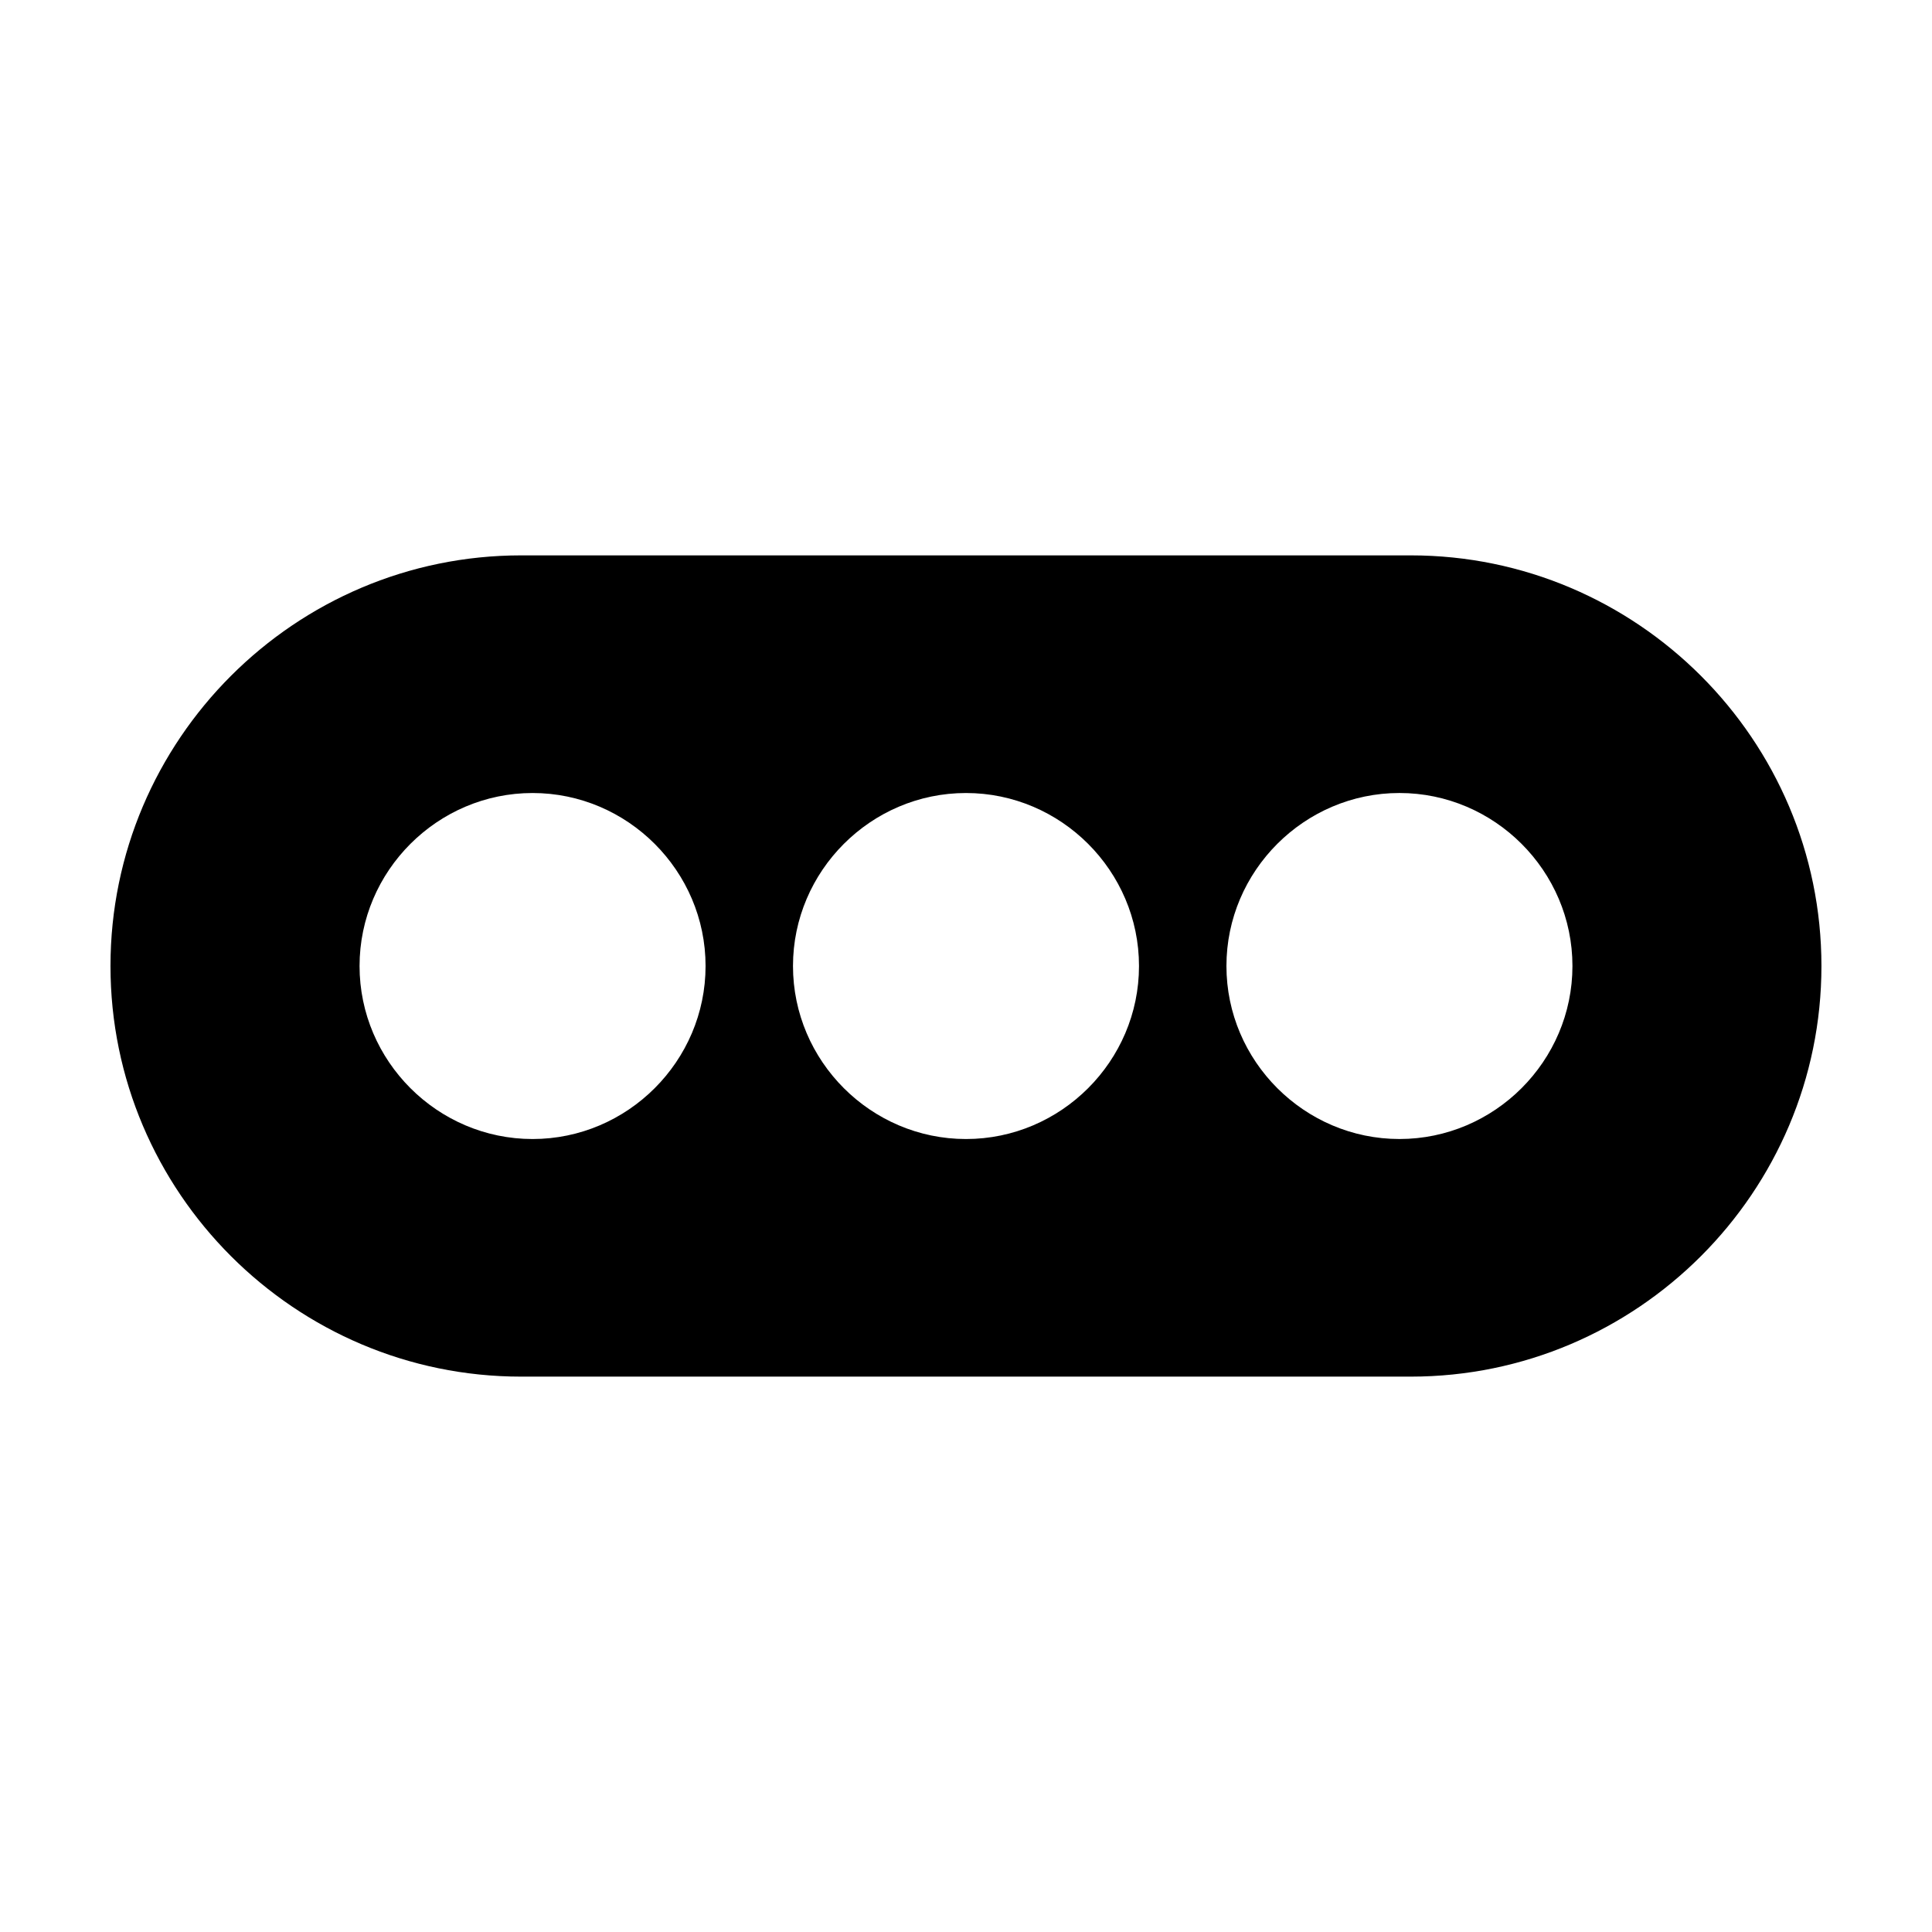
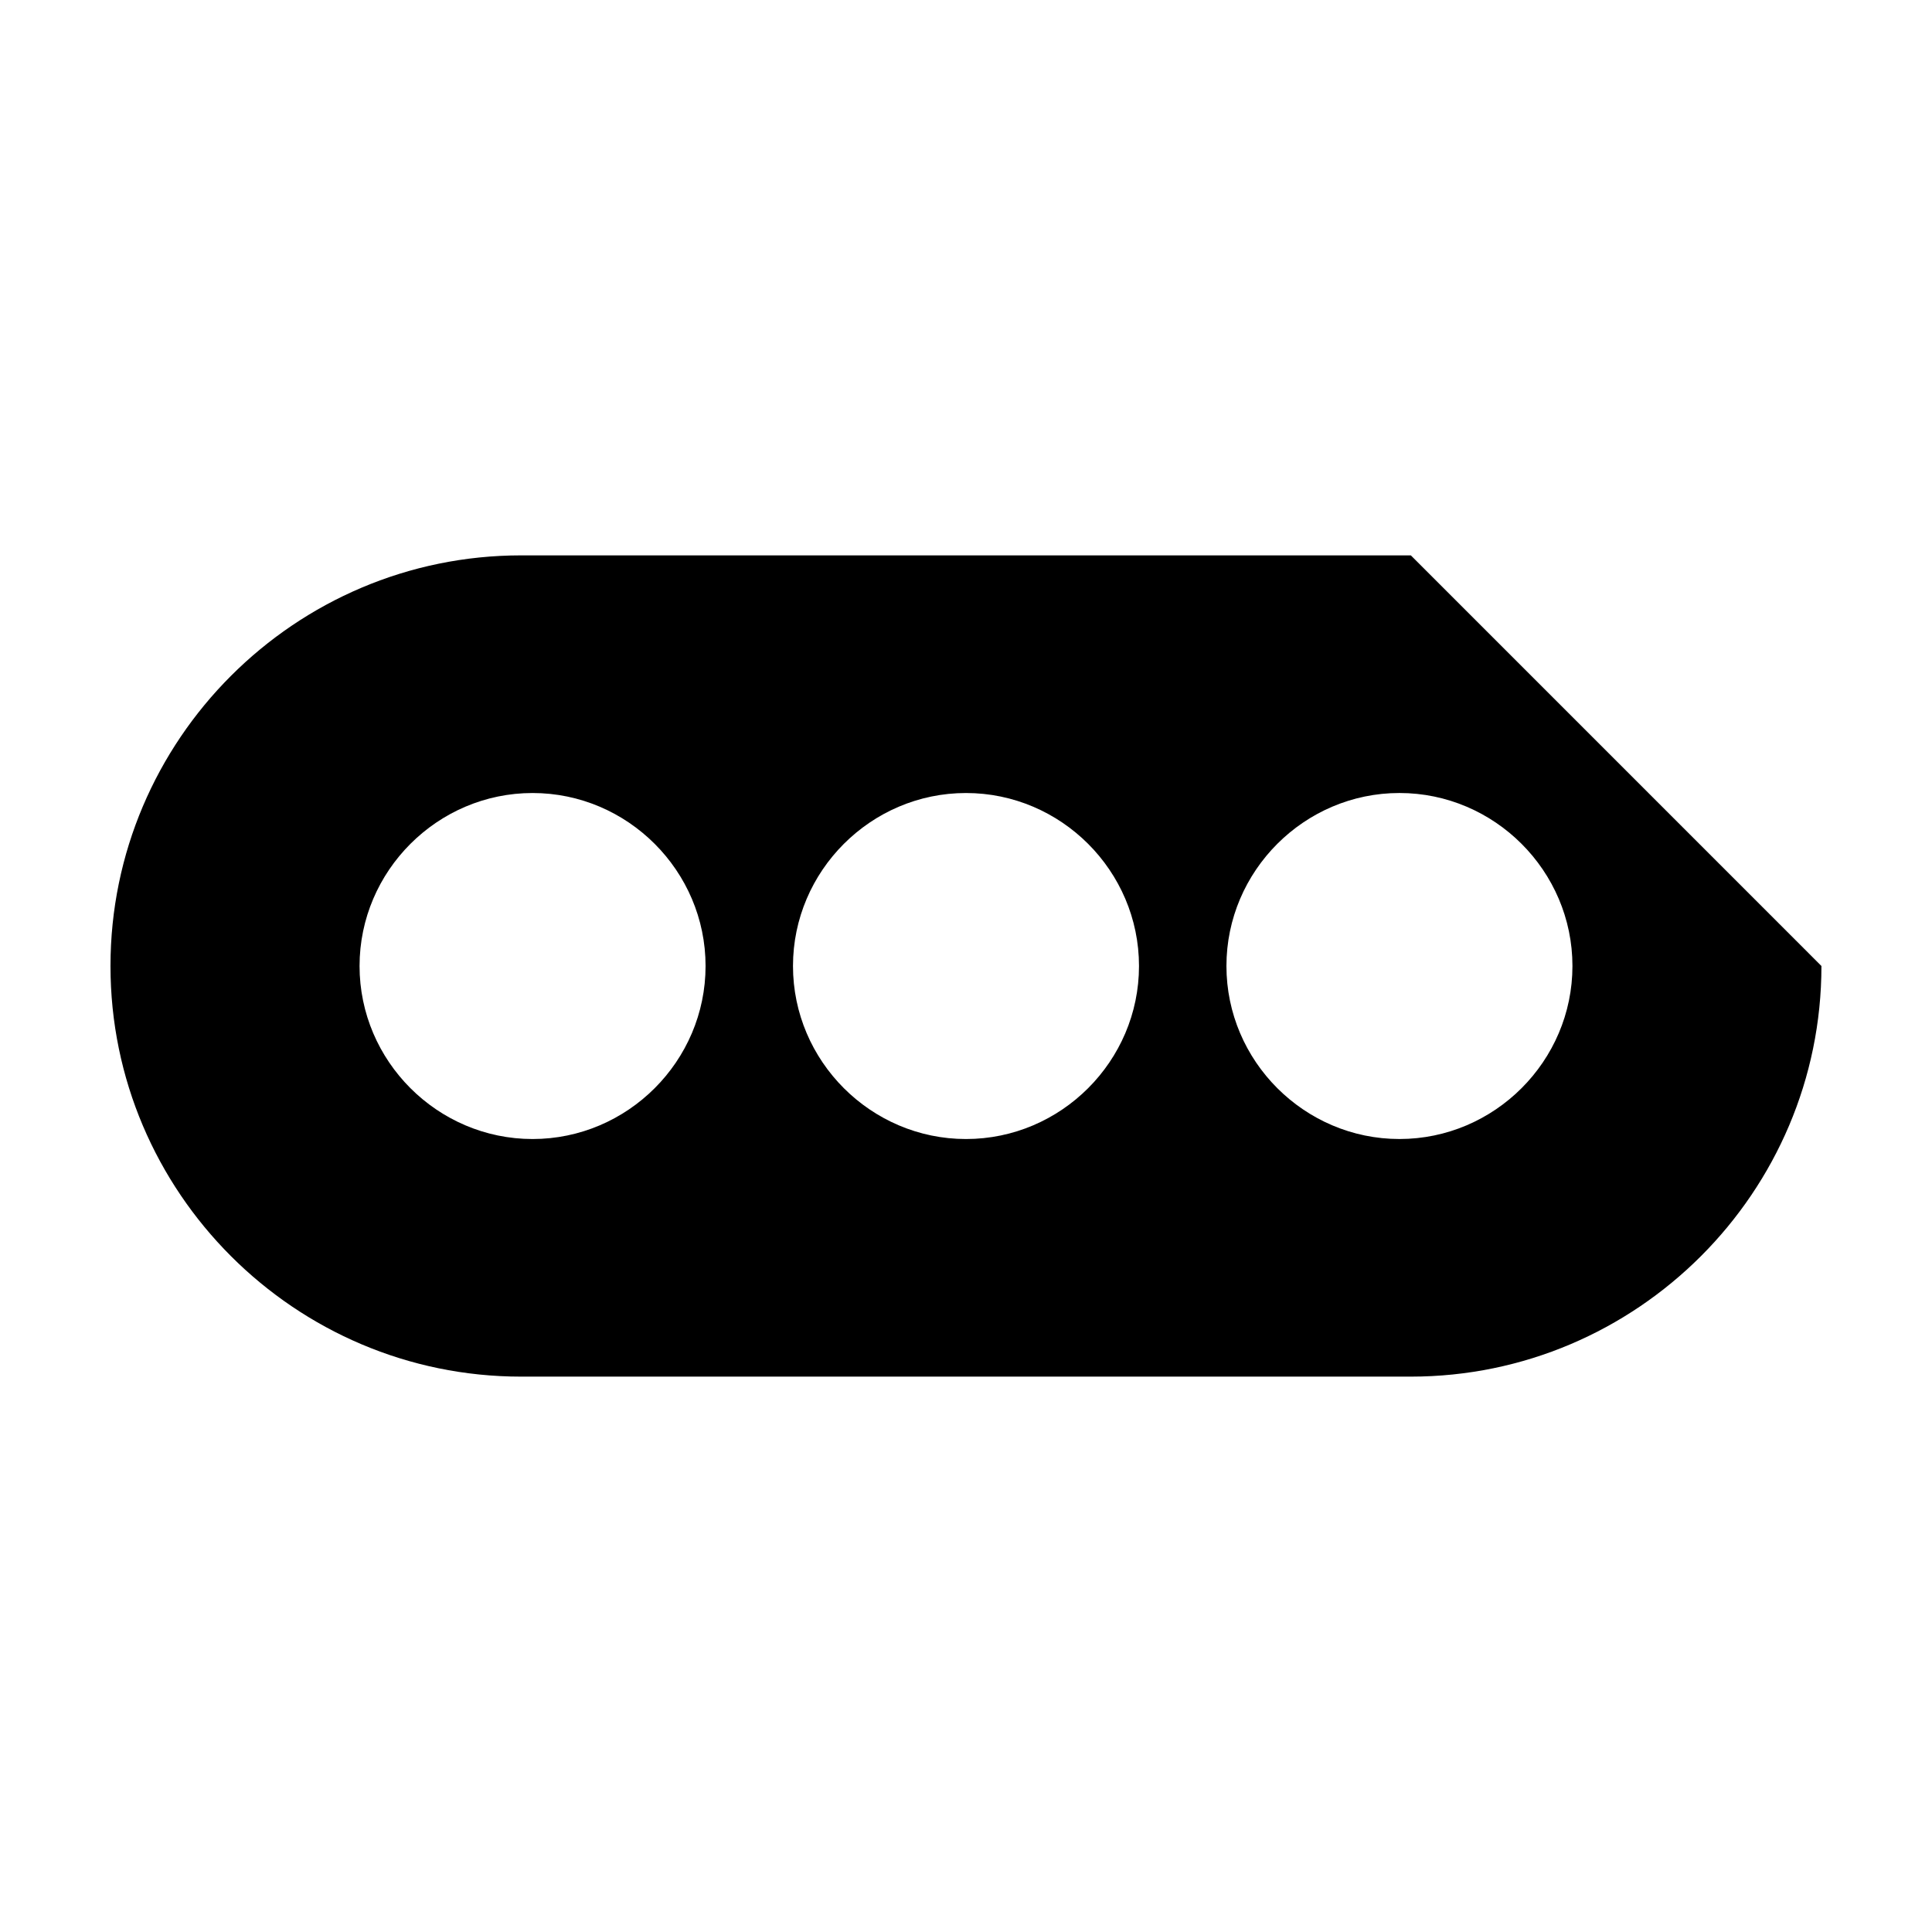
<svg xmlns="http://www.w3.org/2000/svg" fill="#000000" width="800px" height="800px" version="1.1" viewBox="144 144 512 512">
-   <path d="m517.89 291.18h-235.79c-59.953 0-108.82 48.871-108.82 108.82s48.871 108.82 108.82 108.82h235.78c59.953-0.004 108.82-48.871 108.82-108.82s-48.867-108.82-108.82-108.82zm-3.023 154.67c-25.191 0-45.848-20.656-45.848-45.848s20.656-45.848 45.848-45.848c25.191 0 45.848 20.656 45.848 45.848s-20.656 45.848-45.848 45.848zm-275.58-45.844c0-25.191 20.656-45.848 45.848-45.848 25.191 0 45.848 20.656 45.848 45.848s-20.656 45.848-45.848 45.848c-25.191-0.004-45.848-20.66-45.848-45.848zm206.56 0c0 25.191-20.656 45.848-45.848 45.848s-45.848-20.656-45.848-45.848 20.656-45.848 45.848-45.848 45.848 20.656 45.848 45.848z" />
+   <path d="m517.89 291.18h-235.79c-59.953 0-108.82 48.871-108.82 108.82s48.871 108.82 108.82 108.82h235.78c59.953-0.004 108.82-48.871 108.82-108.82zm-3.023 154.67c-25.191 0-45.848-20.656-45.848-45.848s20.656-45.848 45.848-45.848c25.191 0 45.848 20.656 45.848 45.848s-20.656 45.848-45.848 45.848zm-275.58-45.844c0-25.191 20.656-45.848 45.848-45.848 25.191 0 45.848 20.656 45.848 45.848s-20.656 45.848-45.848 45.848c-25.191-0.004-45.848-20.66-45.848-45.848zm206.56 0c0 25.191-20.656 45.848-45.848 45.848s-45.848-20.656-45.848-45.848 20.656-45.848 45.848-45.848 45.848 20.656 45.848 45.848z" />
</svg>